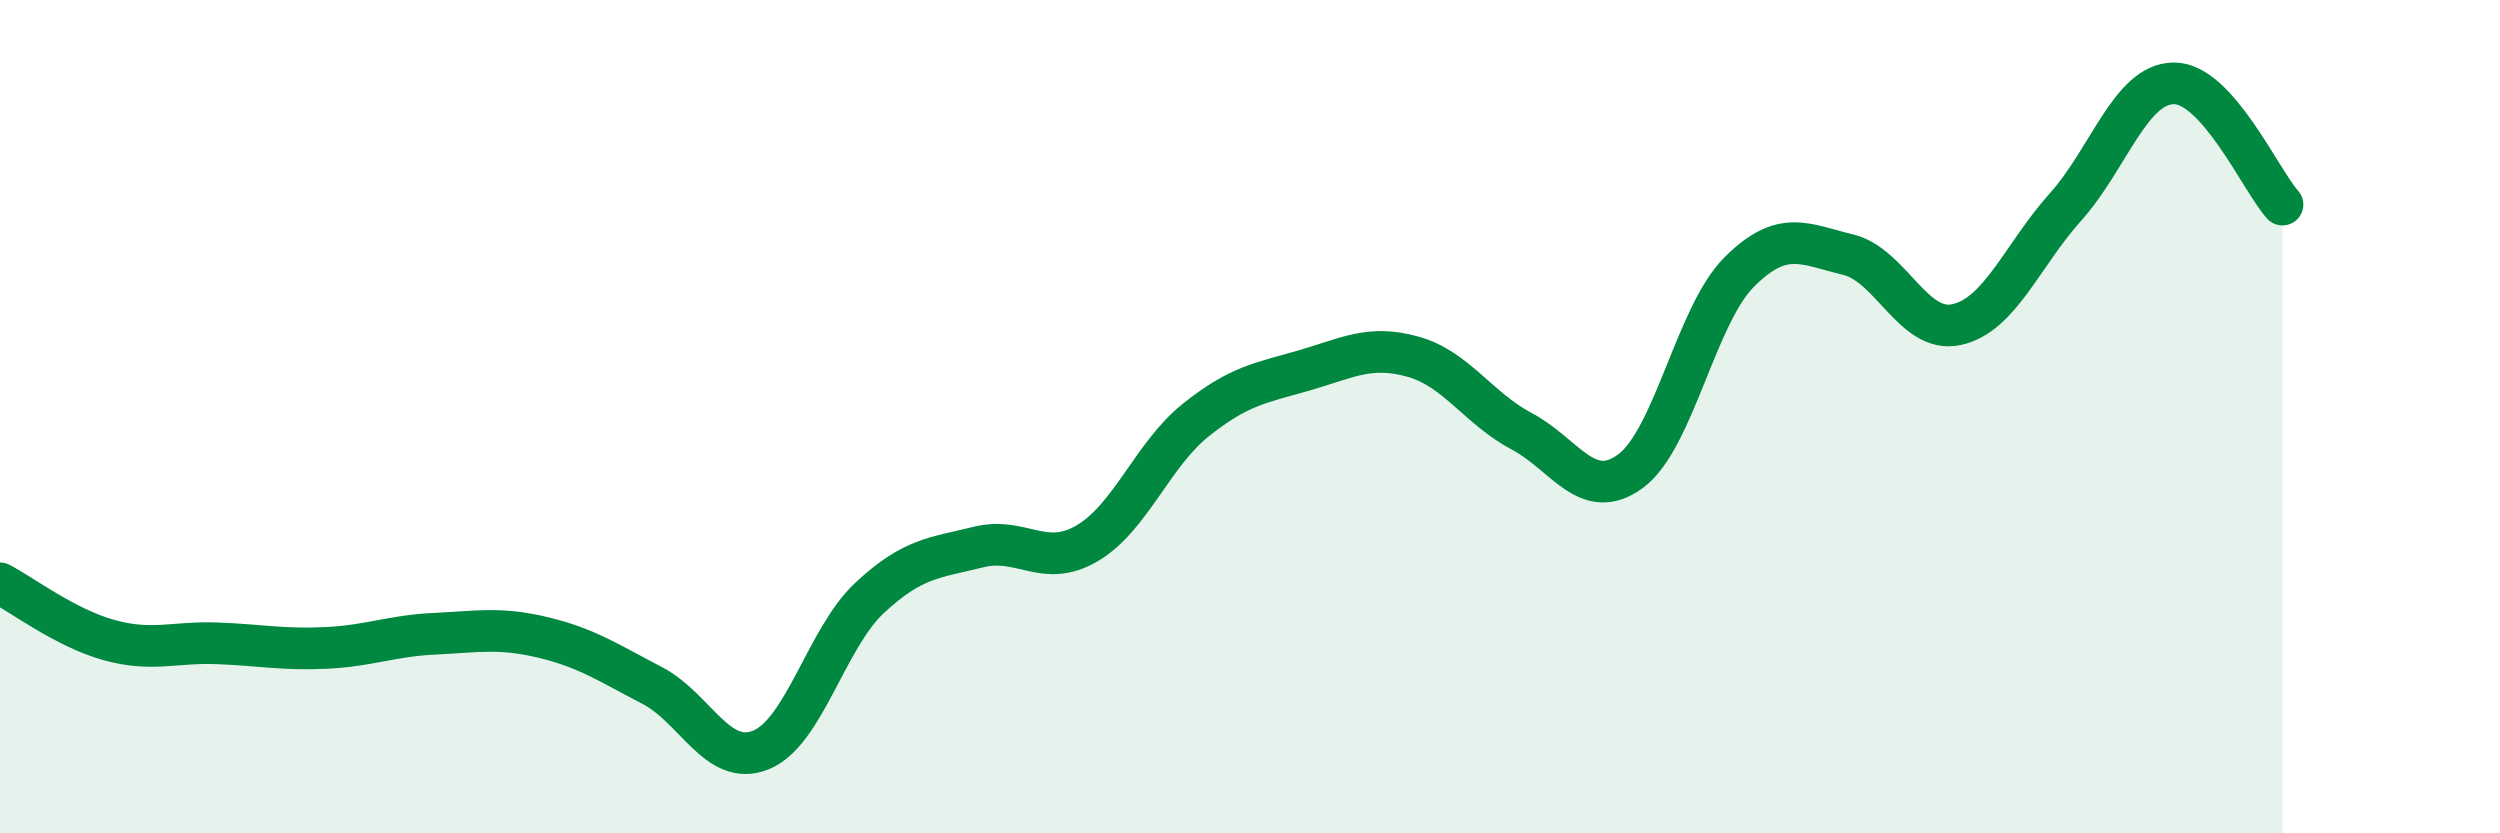
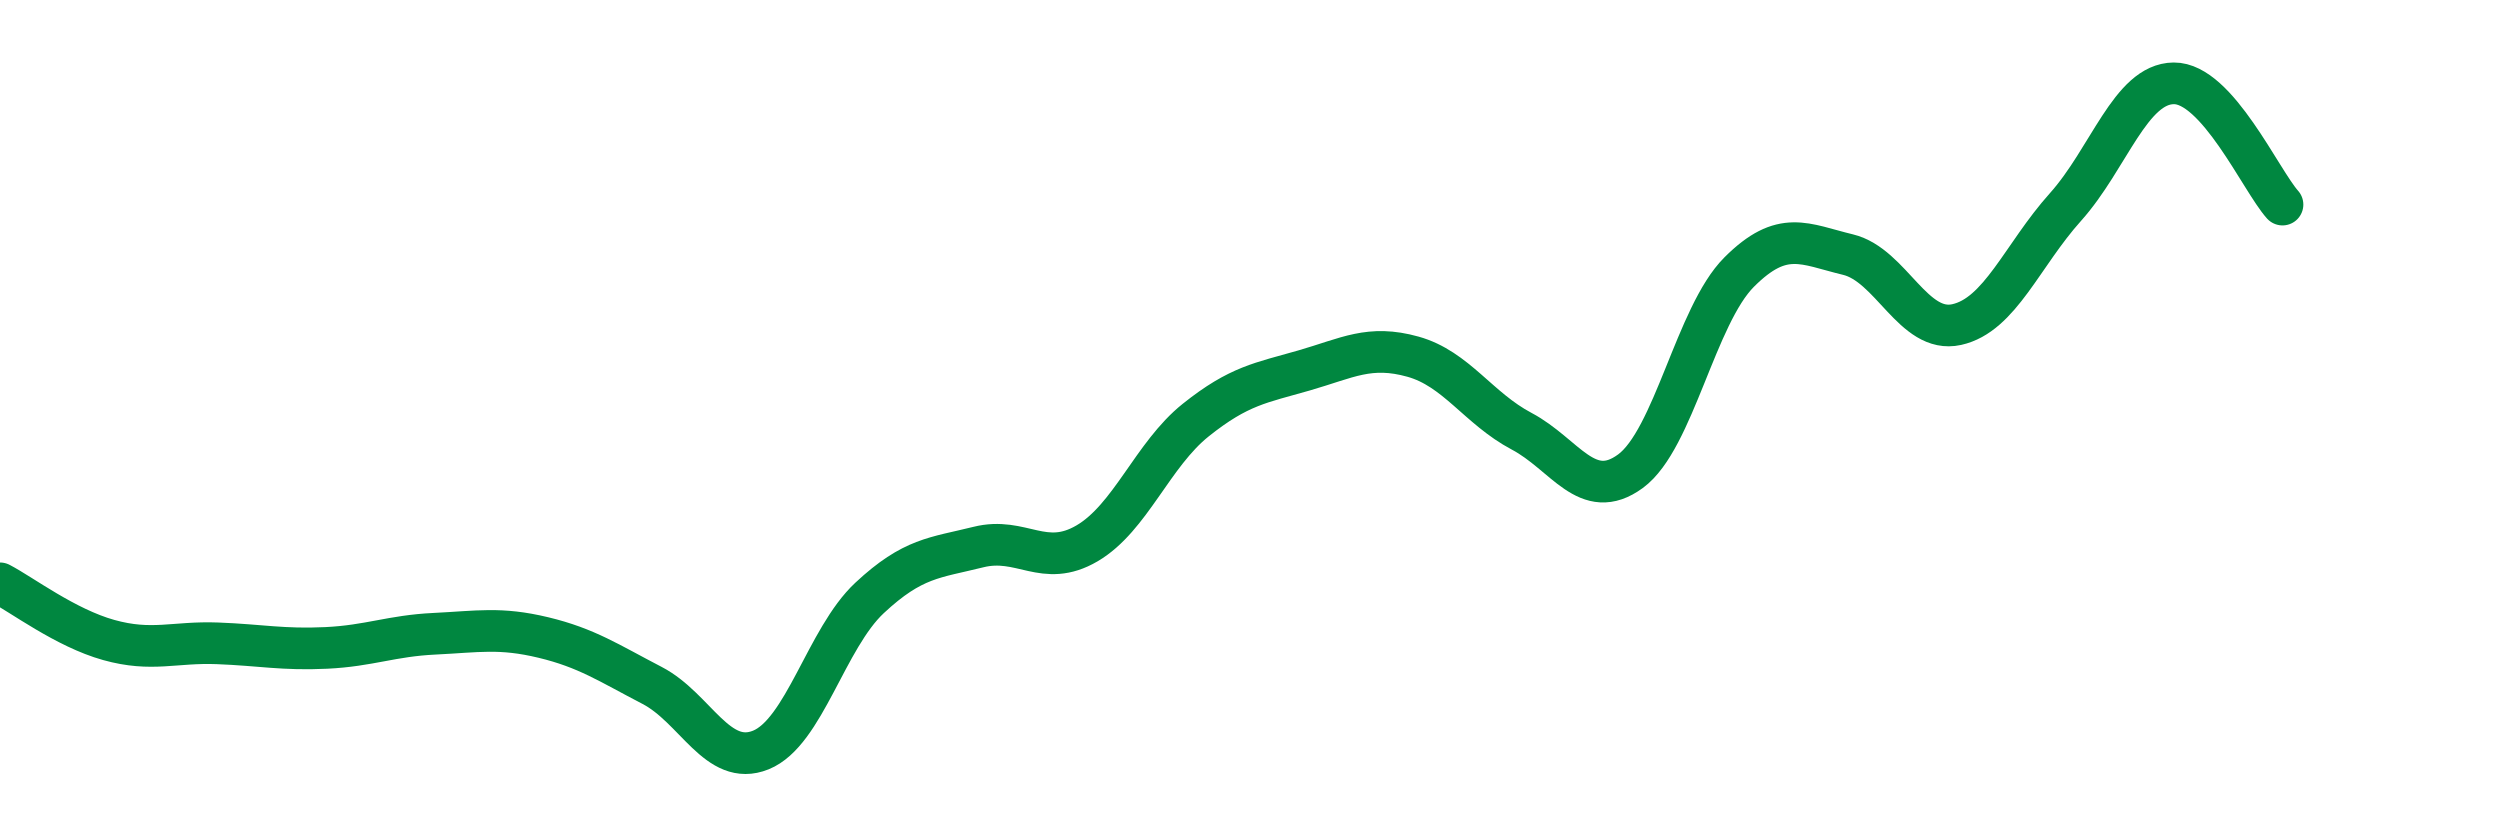
<svg xmlns="http://www.w3.org/2000/svg" width="60" height="20" viewBox="0 0 60 20">
-   <path d="M 0,14 C 0.52,14.27 1.57,15.07 2.61,15.36 C 3.65,15.65 4.18,15.4 5.22,15.44 C 6.26,15.48 6.79,15.6 7.83,15.55 C 8.87,15.5 9.39,15.26 10.43,15.21 C 11.47,15.16 12,15.05 13.04,15.3 C 14.08,15.55 14.61,15.91 15.65,16.45 C 16.69,16.99 17.22,18.42 18.26,18 C 19.3,17.58 19.83,15.32 20.87,14.35 C 21.91,13.38 22.44,13.39 23.48,13.13 C 24.52,12.87 25.05,13.65 26.09,13.04 C 27.13,12.43 27.66,10.91 28.7,10.08 C 29.74,9.25 30.26,9.19 31.3,8.89 C 32.34,8.59 32.87,8.27 33.91,8.56 C 34.95,8.85 35.48,9.8 36.52,10.35 C 37.56,10.9 38.09,12.07 39.13,11.31 C 40.17,10.55 40.7,7.57 41.74,6.53 C 42.78,5.49 43.31,5.86 44.35,6.11 C 45.39,6.36 45.92,8.02 46.96,7.79 C 48,7.56 48.53,6.13 49.57,4.97 C 50.61,3.81 51.13,2.01 52.17,2 C 53.21,1.99 54.26,4.33 54.78,4.91L54.78 20L0 20Z" fill="#008740" opacity="0.1" stroke-linecap="round" stroke-linejoin="round" />
  <path d="M 0,14 C 0.52,14.27 1.57,15.07 2.61,15.36 C 3.65,15.65 4.18,15.4 5.22,15.44 C 6.26,15.48 6.79,15.6 7.83,15.55 C 8.87,15.5 9.39,15.26 10.43,15.21 C 11.47,15.16 12,15.05 13.04,15.3 C 14.08,15.55 14.61,15.91 15.65,16.45 C 16.69,16.99 17.22,18.42 18.26,18 C 19.3,17.58 19.83,15.32 20.87,14.35 C 21.91,13.38 22.44,13.39 23.48,13.13 C 24.52,12.87 25.05,13.65 26.09,13.04 C 27.13,12.43 27.66,10.91 28.7,10.08 C 29.74,9.25 30.26,9.19 31.3,8.89 C 32.34,8.59 32.87,8.27 33.91,8.56 C 34.95,8.85 35.48,9.8 36.52,10.35 C 37.56,10.9 38.09,12.07 39.13,11.31 C 40.17,10.55 40.7,7.57 41.74,6.53 C 42.78,5.49 43.31,5.86 44.35,6.11 C 45.39,6.36 45.92,8.02 46.96,7.79 C 48,7.56 48.53,6.13 49.57,4.97 C 50.61,3.81 51.13,2.01 52.17,2 C 53.21,1.99 54.26,4.33 54.78,4.91" stroke="#008740" stroke-width="1" fill="none" stroke-linecap="round" stroke-linejoin="round" />
</svg>